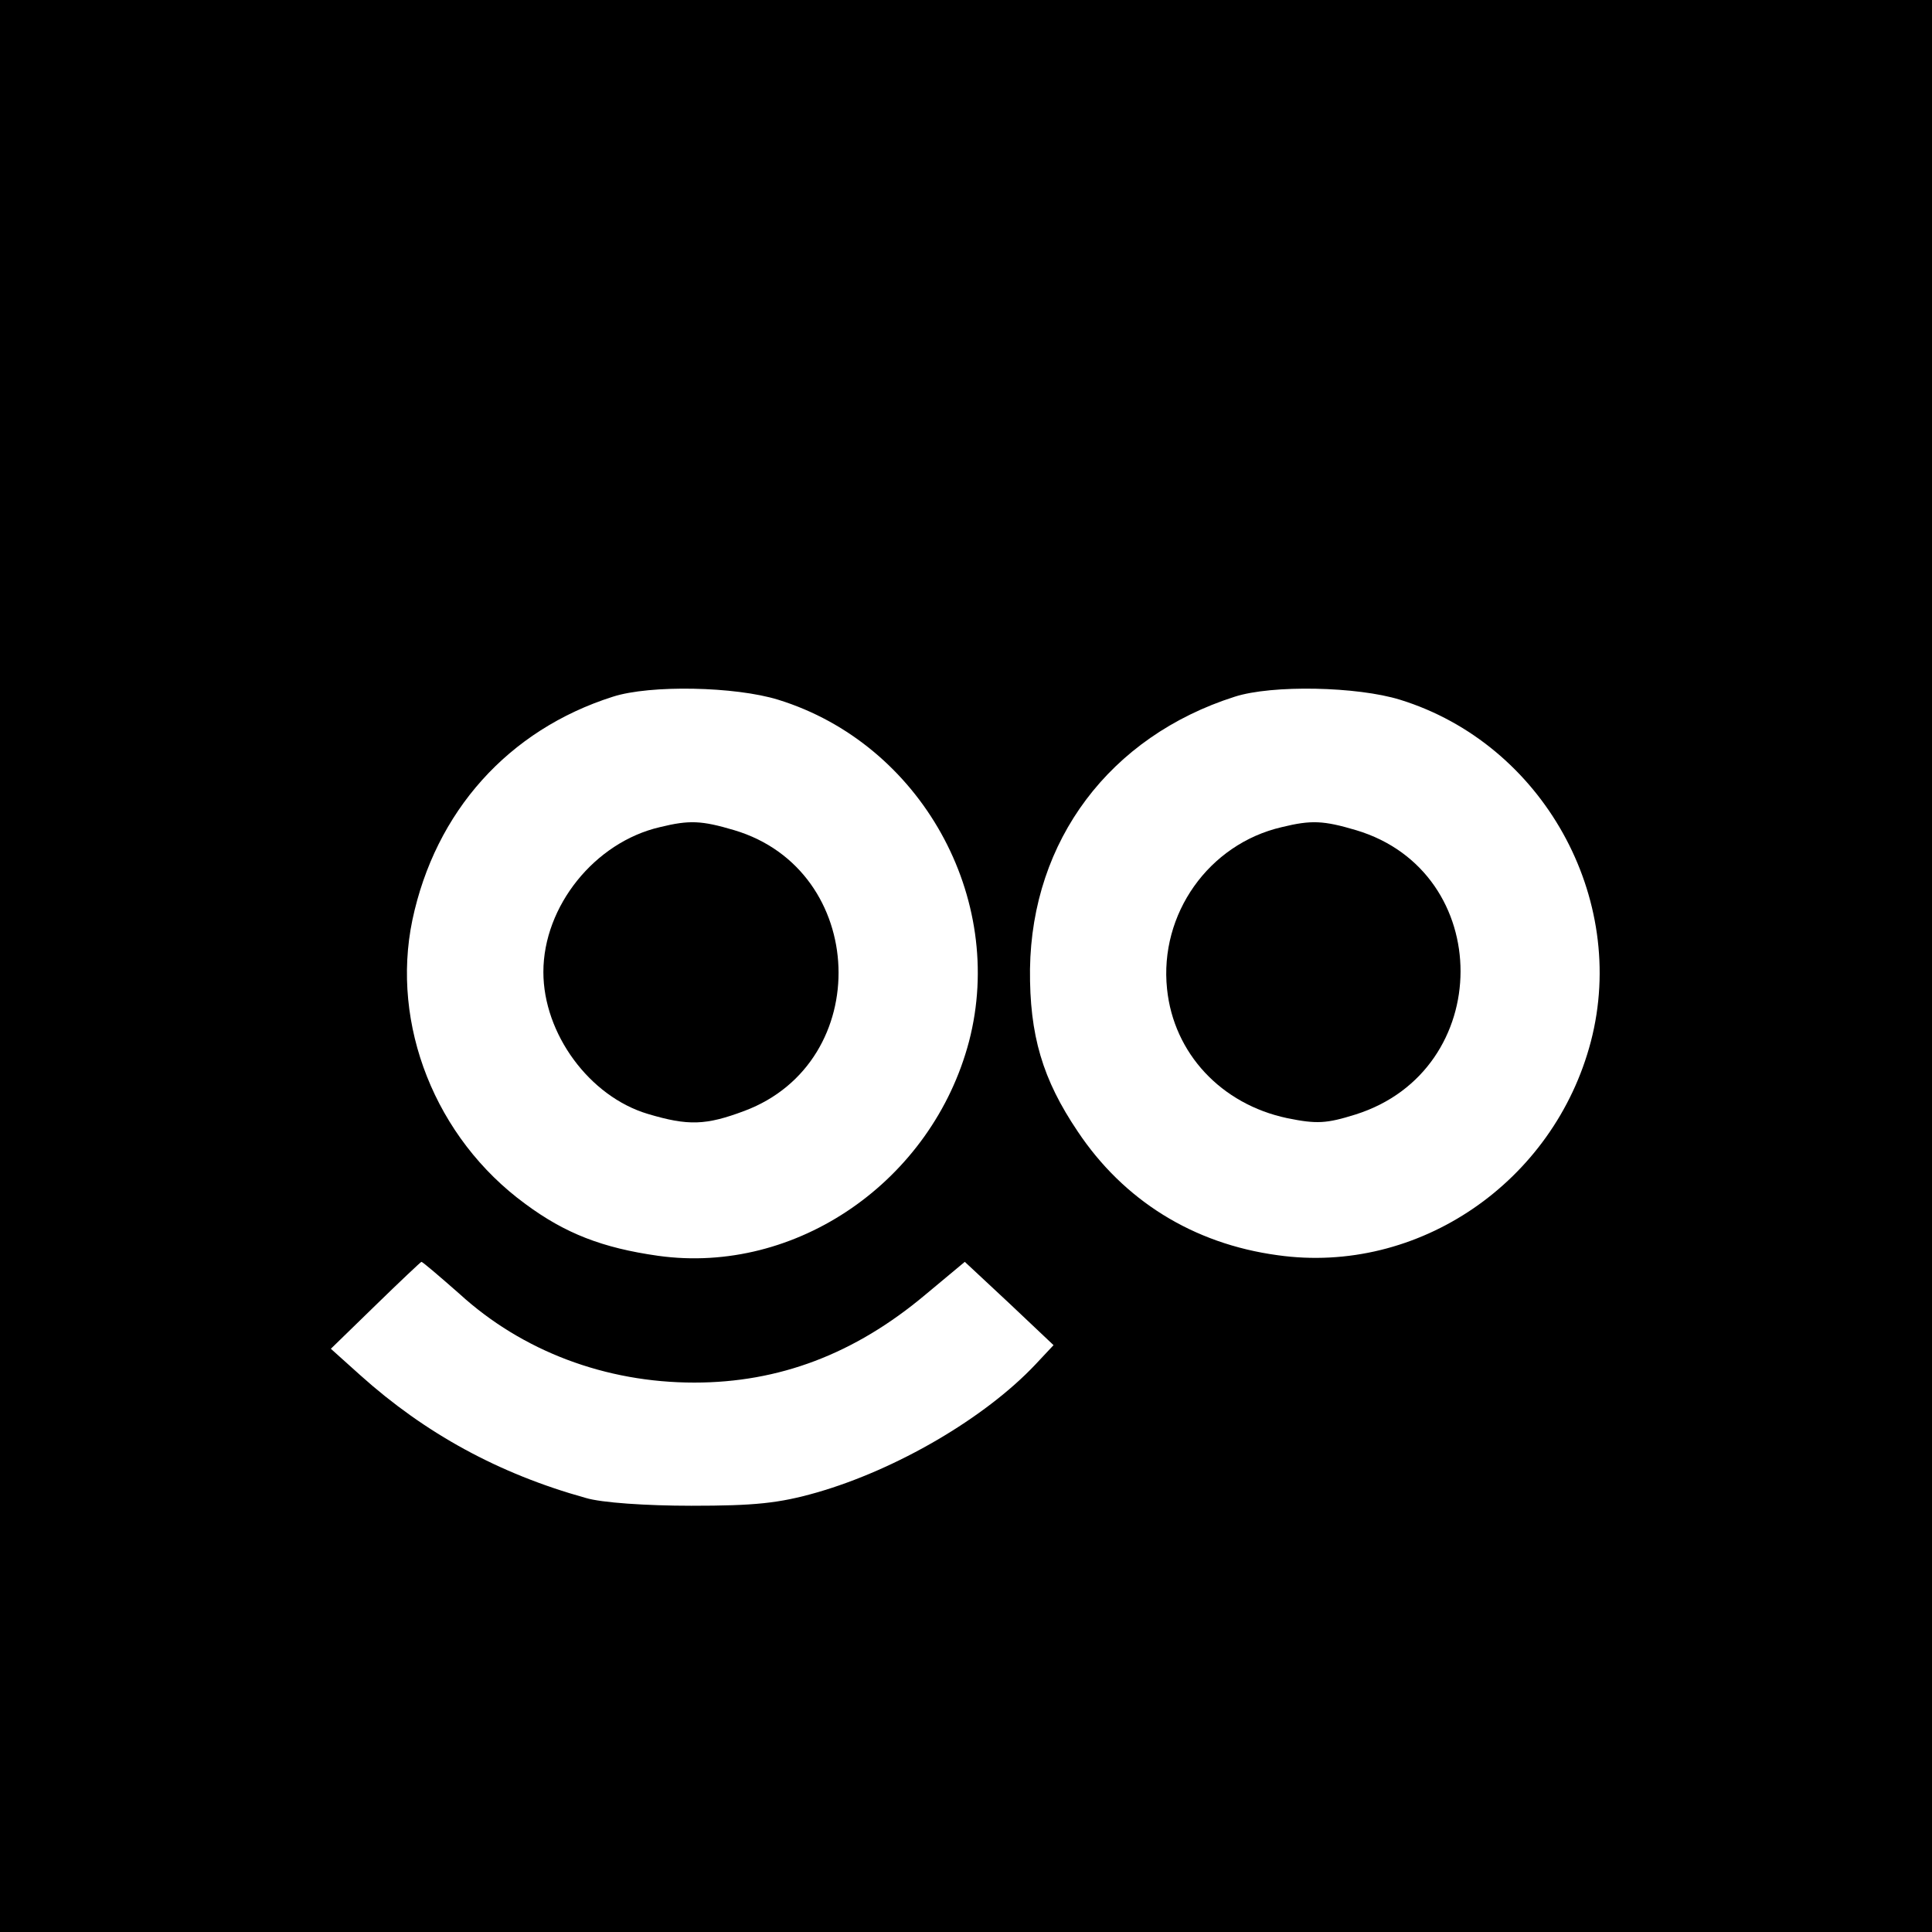
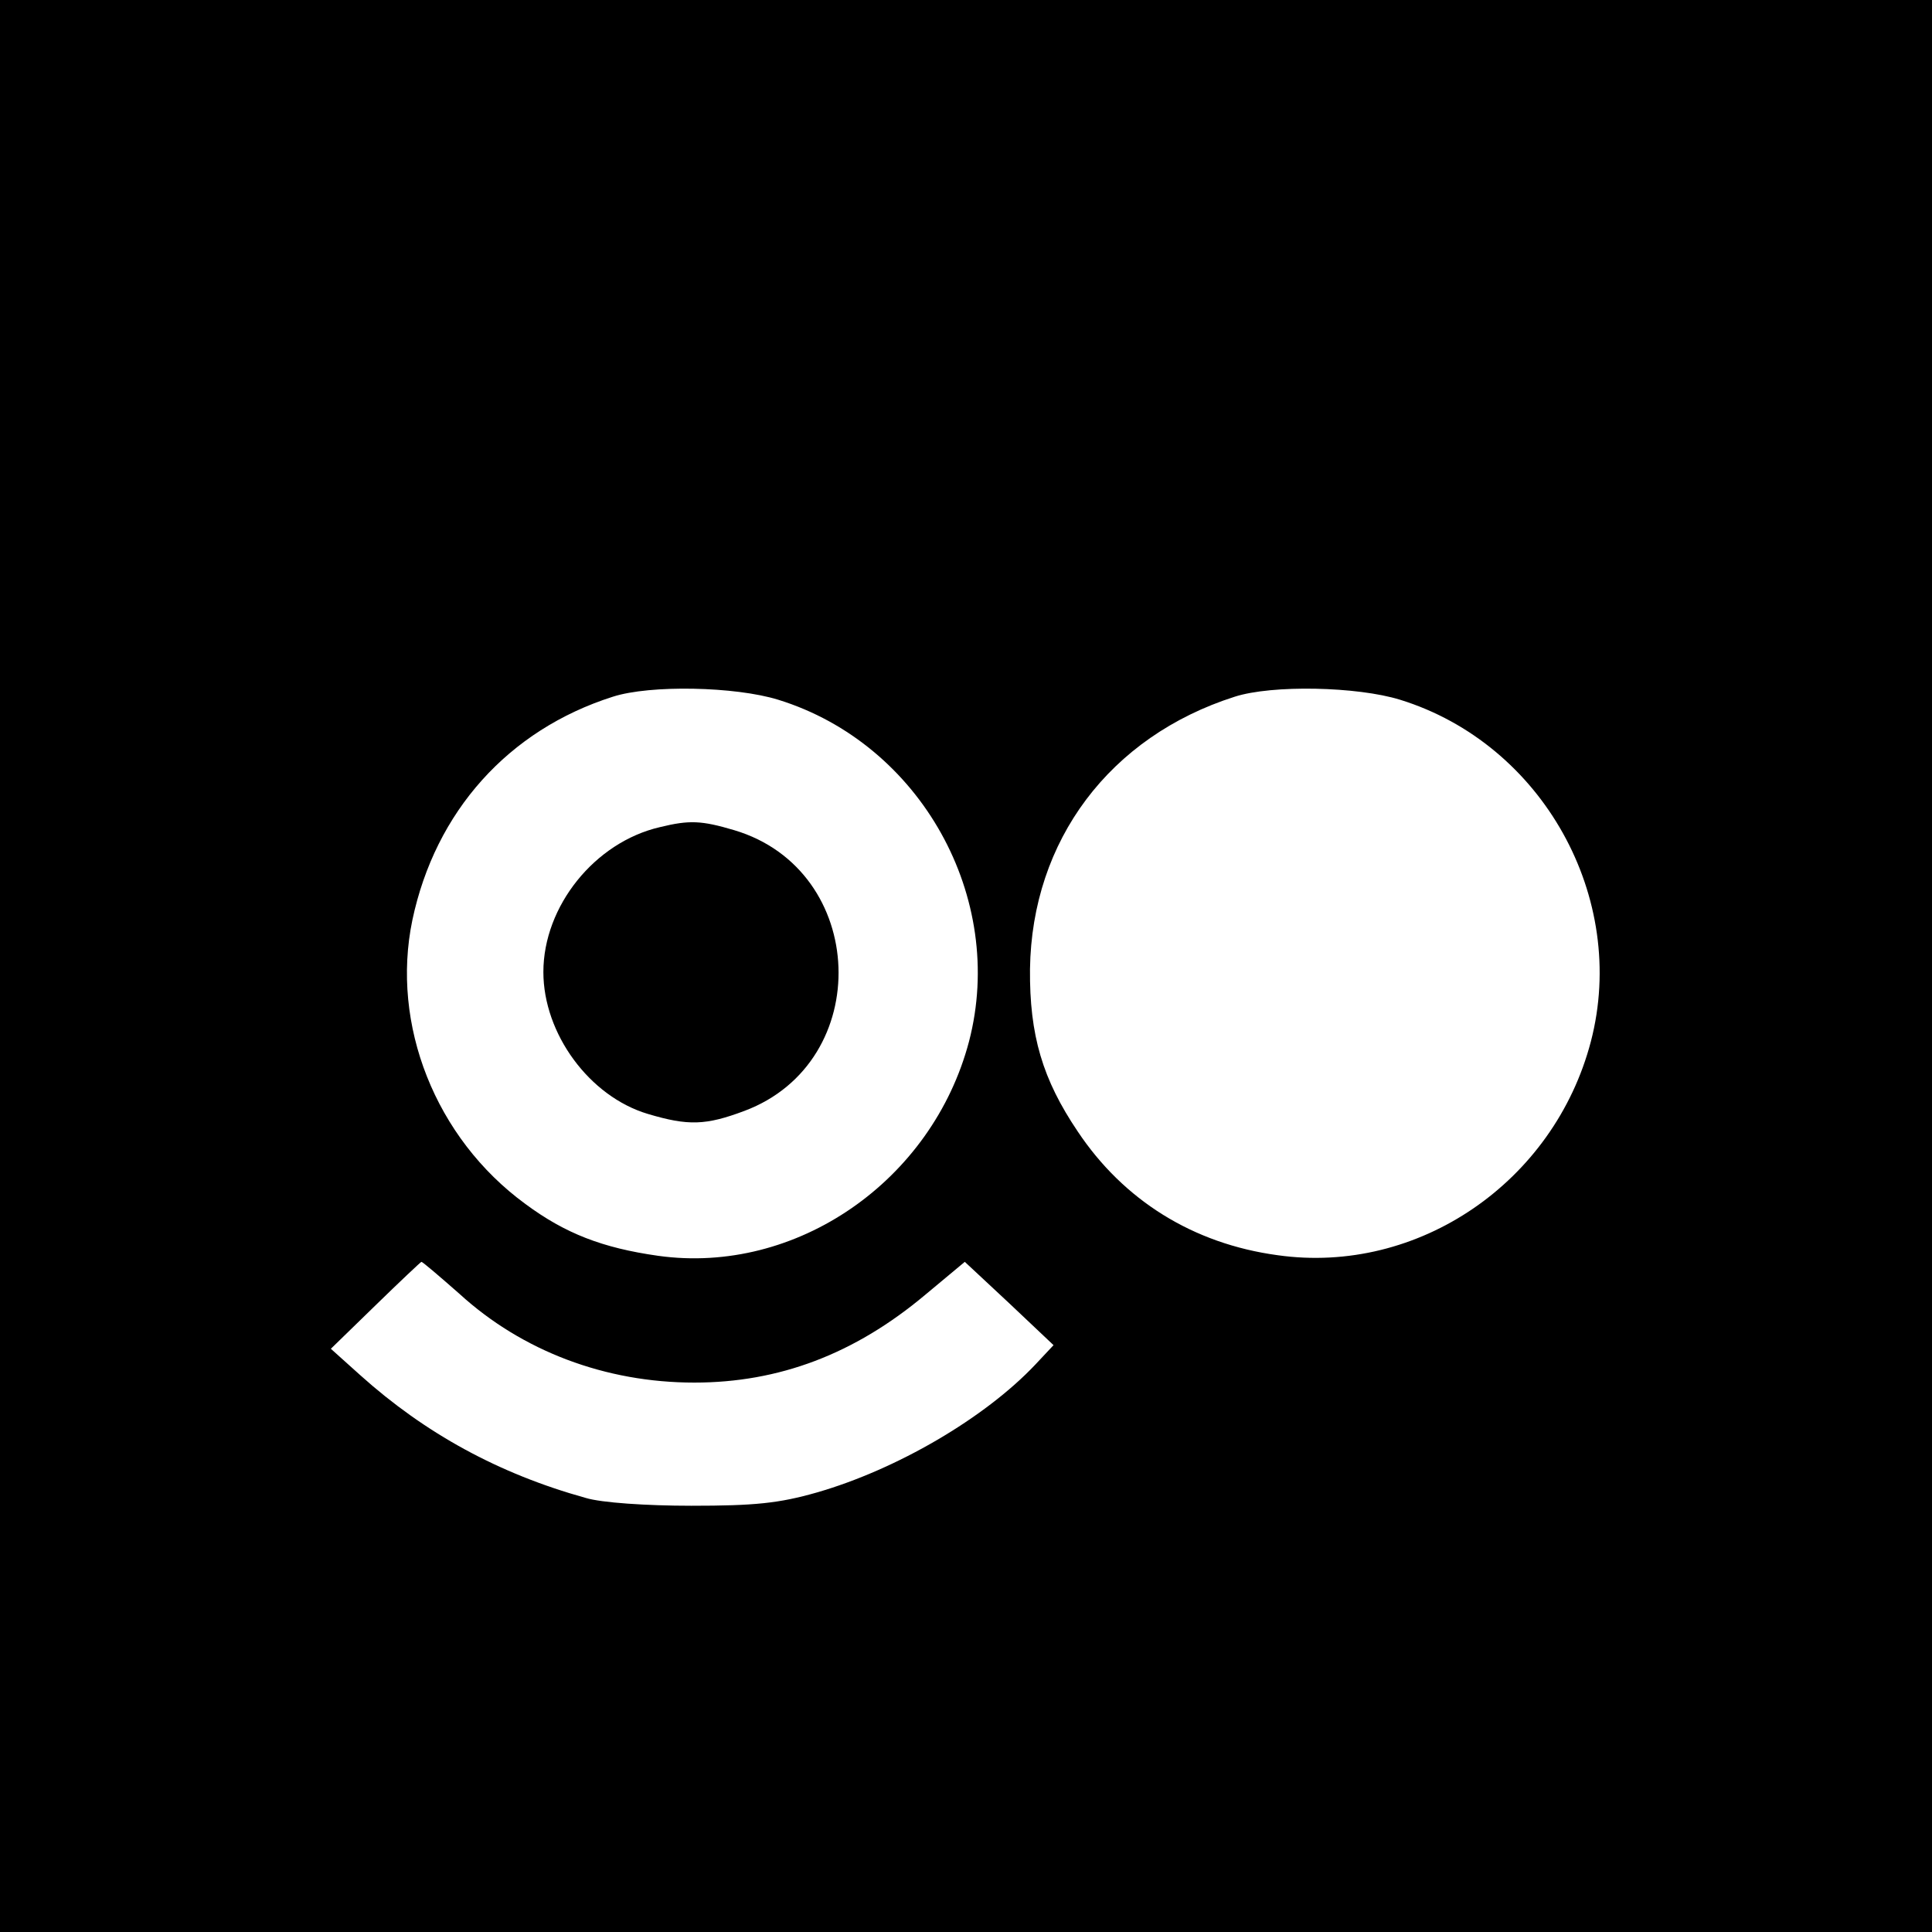
<svg xmlns="http://www.w3.org/2000/svg" version="1.0" width="320pt" height="320pt" viewBox="0 0 320 320" preserveAspectRatio="xMidYMid meet">
  <g transform="translate(0,320) scale(0.1,-0.1)" fill="#000000" stroke="none">
    <path d="M0 1600 l0 -1600 1600 0 1600 0 0 1600 0 1600 -1600 0 -1600 0 0 -1600z m1289 441 c236 -73 378 -328 316 -566 -61 -231 -286 -387 -515 -355 -92 13 -154 37 -220 86 -149 109 -223 297 -187 470 38 180 159 315 332 370 62 20 203 17 274 -5z m1030 0 c236 -73 378 -328 316 -566 -61 -233 -286 -387 -519 -354 -140 19 -255 91 -331 205 -58 86 -80 159 -79 269 3 213 132 385 339 451 62 20 203 17 274 -5z m-1558 -984 c104 -95 242 -147 389 -147 140 0 265 47 382 145 l66 55 74 -69 73 -69 -30 -32 c-84 -89 -230 -174 -362 -212 -63 -18 -103 -22 -208 -22 -74 0 -149 5 -175 13 -144 40 -266 107 -373 203 l-49 44 74 72 c40 39 75 72 76 72 2 0 30 -24 63 -53z" />
    <path d="M1093 1830 c-108 -25 -193 -131 -193 -240 0 -102 76 -206 173 -235 67 -20 96 -19 160 5 216 81 205 399 -17 465 -54 16 -74 17 -123 5z" />
-     <path d="M2123 1830 c-121 -28 -203 -144 -190 -268 11 -107 90 -191 199 -214 49 -10 65 -9 113 6 232 73 232 402 1 471 -54 16 -74 17 -123 5z" />
  </g>
</svg>